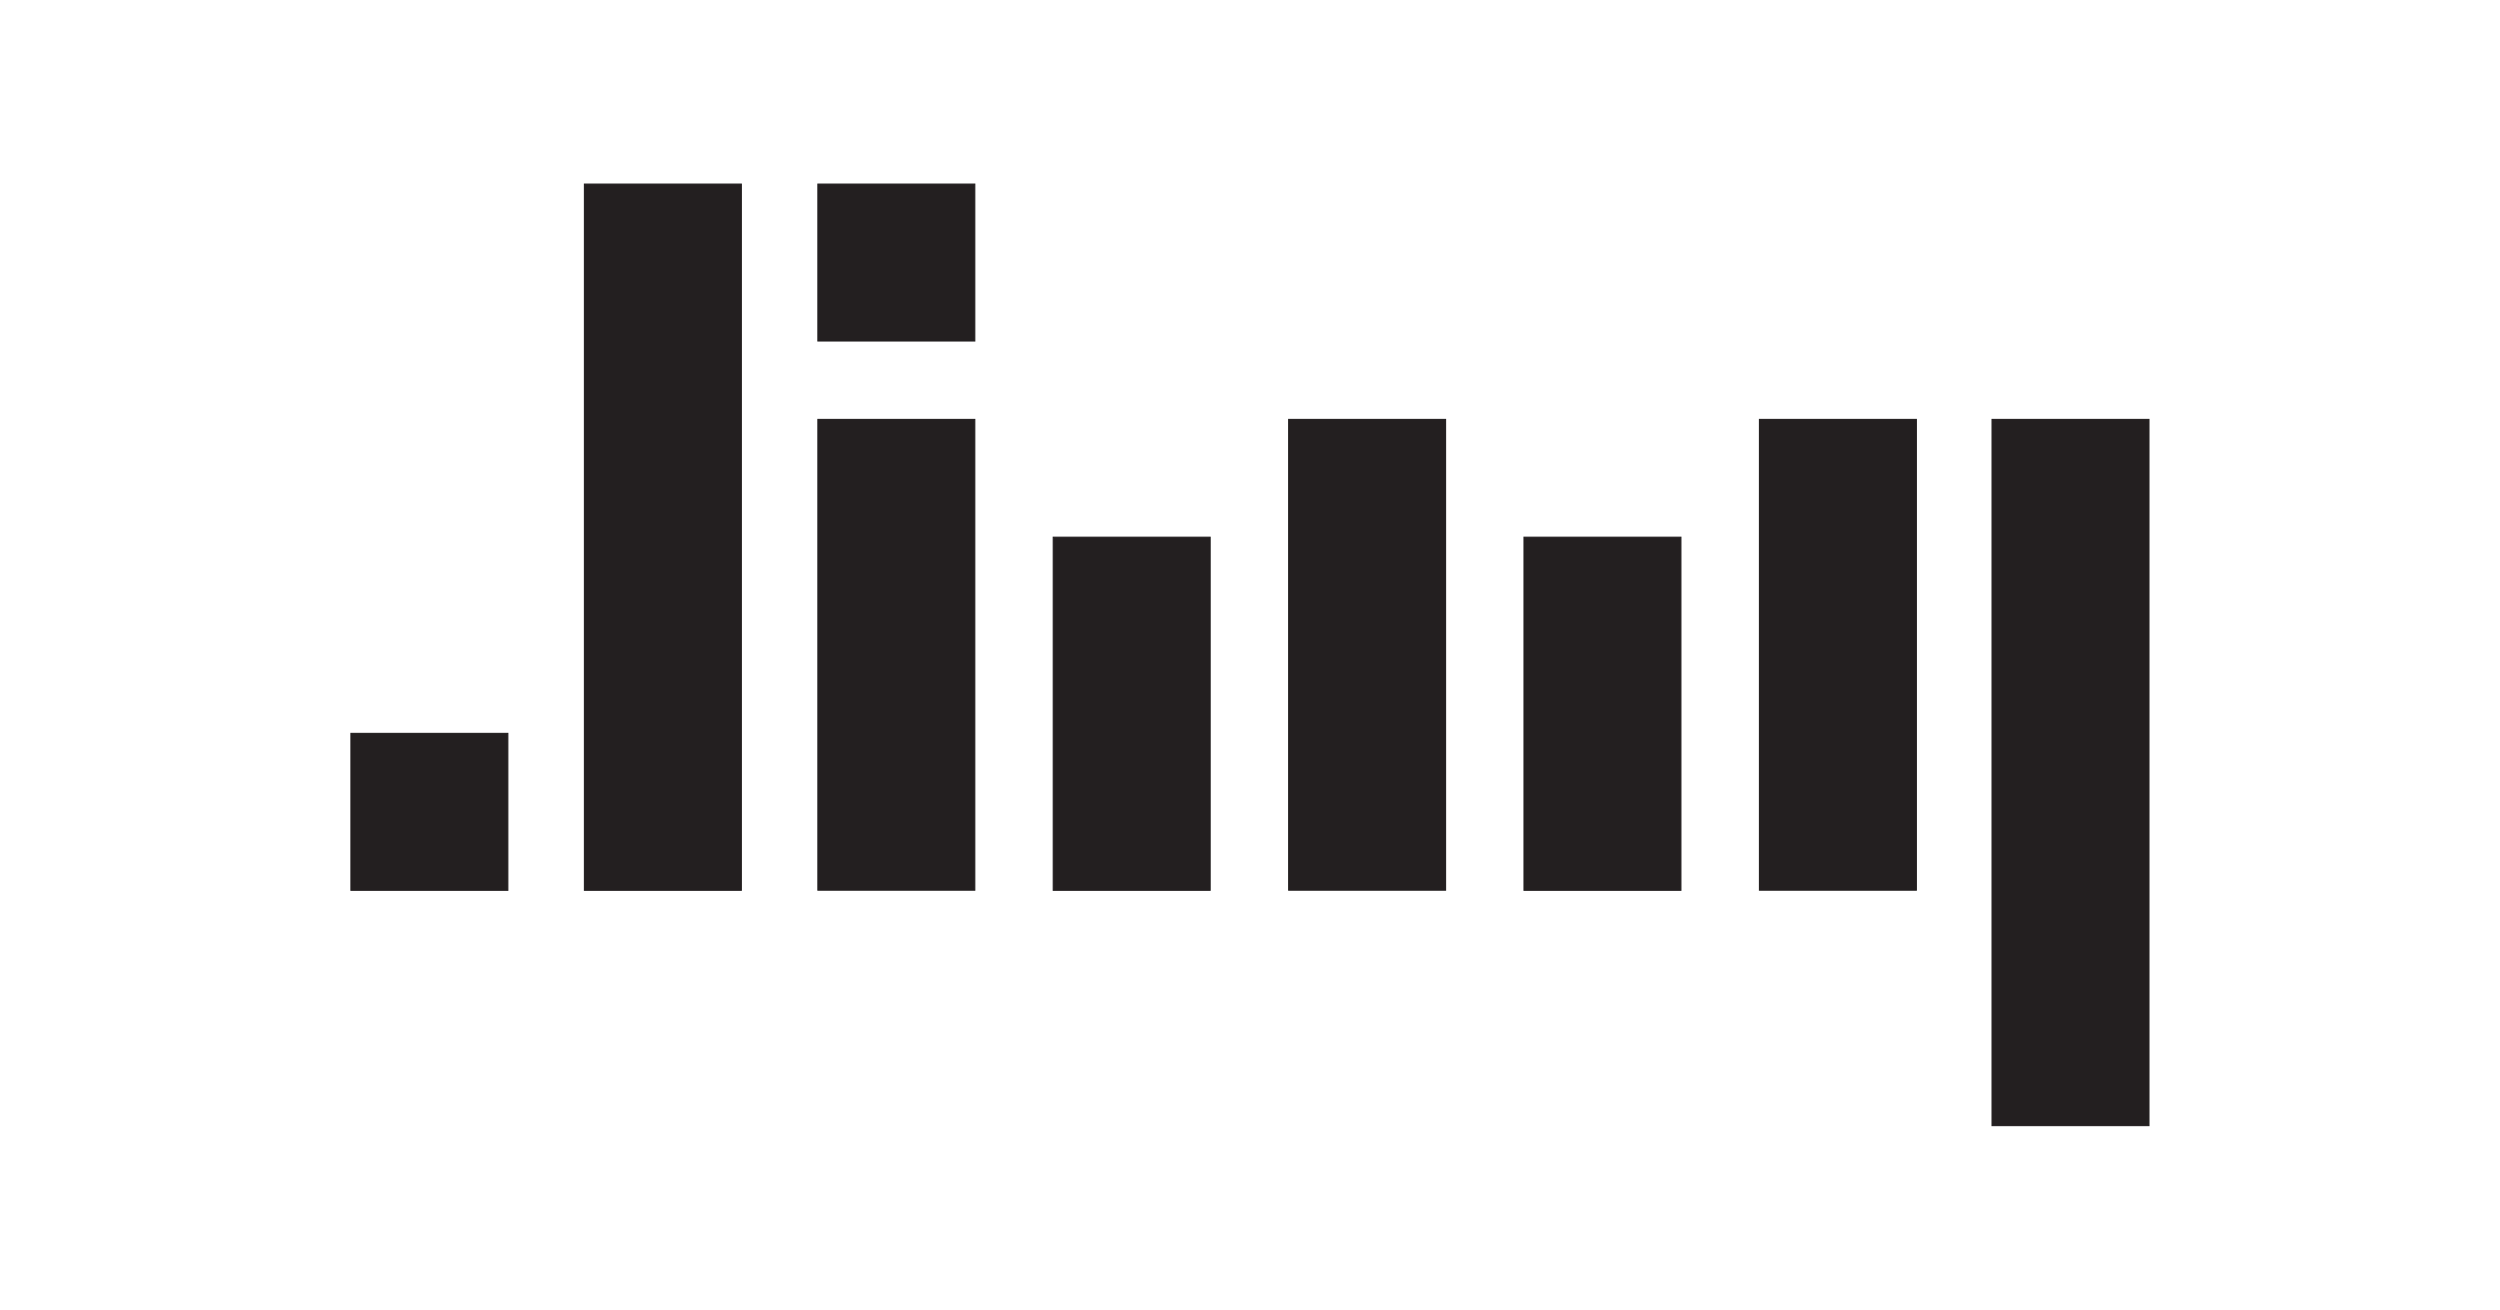
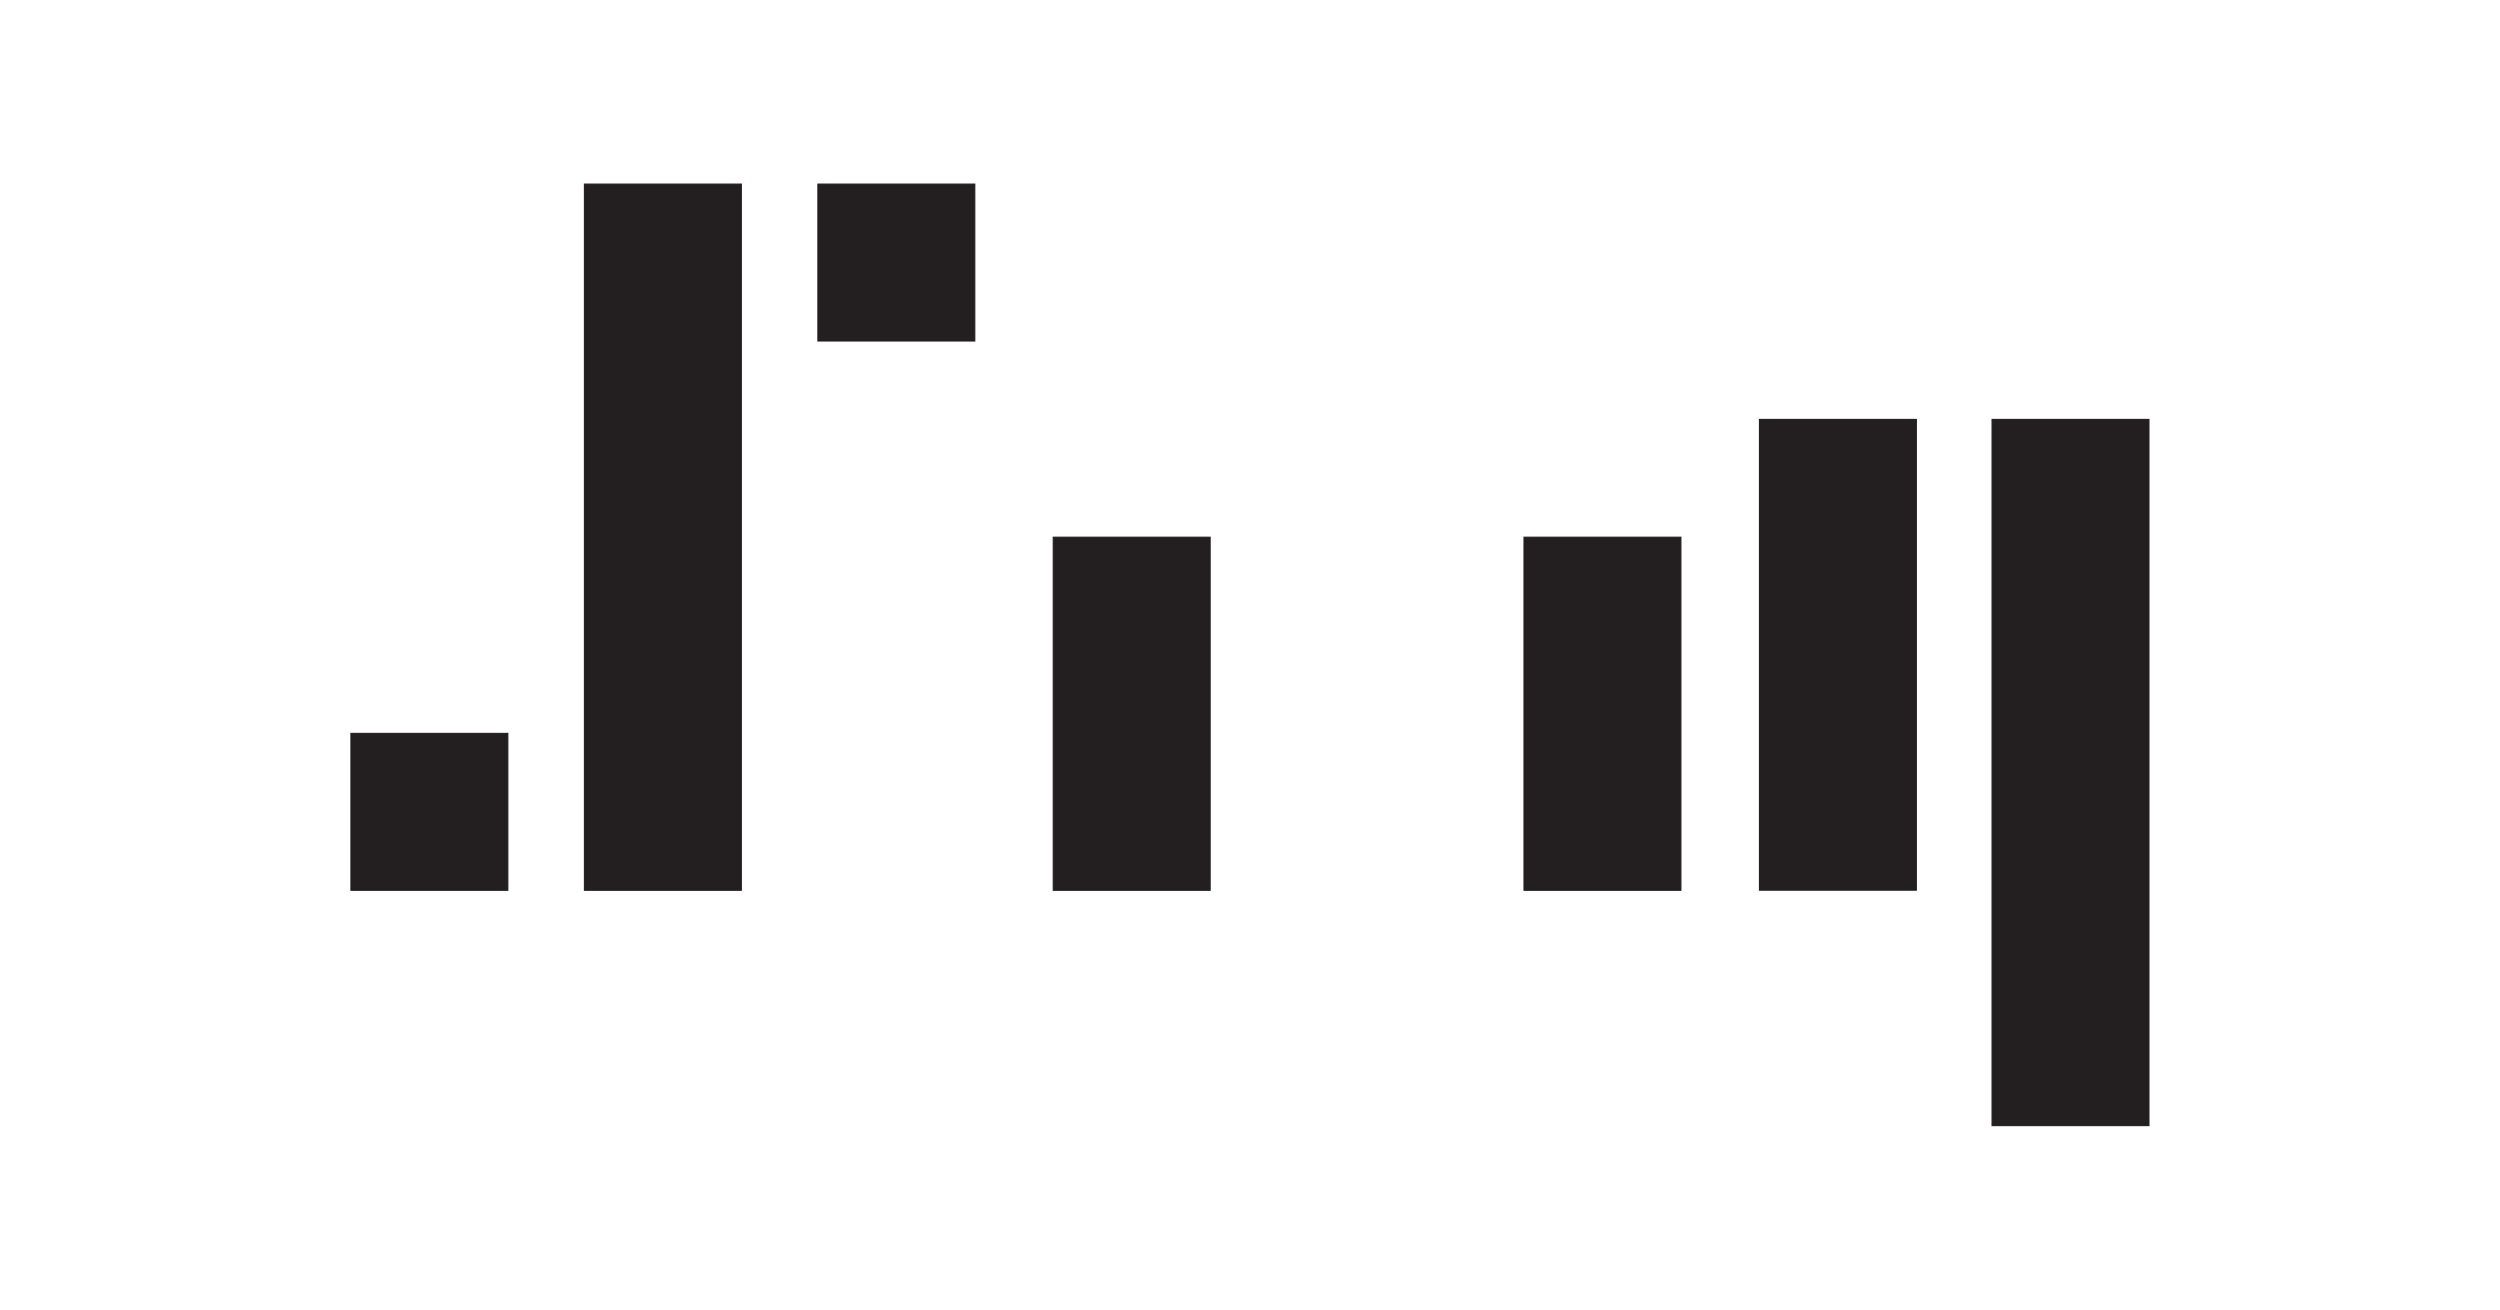
<svg xmlns="http://www.w3.org/2000/svg" version="1.1" id="Layer_1" x="0px" y="0px" viewBox="0 0 2292.5 1201" style="enable-background:new 0 0 2292.5 1201;" xml:space="preserve">
  <style type="text/css">
	.st0{fill:#231F20;stroke:#231F20;stroke-miterlimit:10;}
</style>
  <rect x="535.9" y="168.8" class="st0" width="143.9" height="647.6" />
-   <rect x="750" y="384.6" class="st0" width="143.9" height="431.7" />
  <rect x="965.8" y="492.6" class="st0" width="143.9" height="323.8" />
  <rect x="750" y="168.8" class="st0" width="143.9" height="143.9" />
-   <rect x="1181.7" y="384.6" class="st0" width="143.9" height="431.7" />
  <rect x="1397.5" y="492.6" class="st0" width="143.9" height="323.8" />
  <rect x="1613.4" y="384.6" class="st0" width="143.9" height="431.7" />
  <rect x="321.8" y="672.5" class="st0" width="143.9" height="143.9" />
  <rect x="1826.7" y="384.6" class="st0" width="143.9" height="647.6" />
</svg>